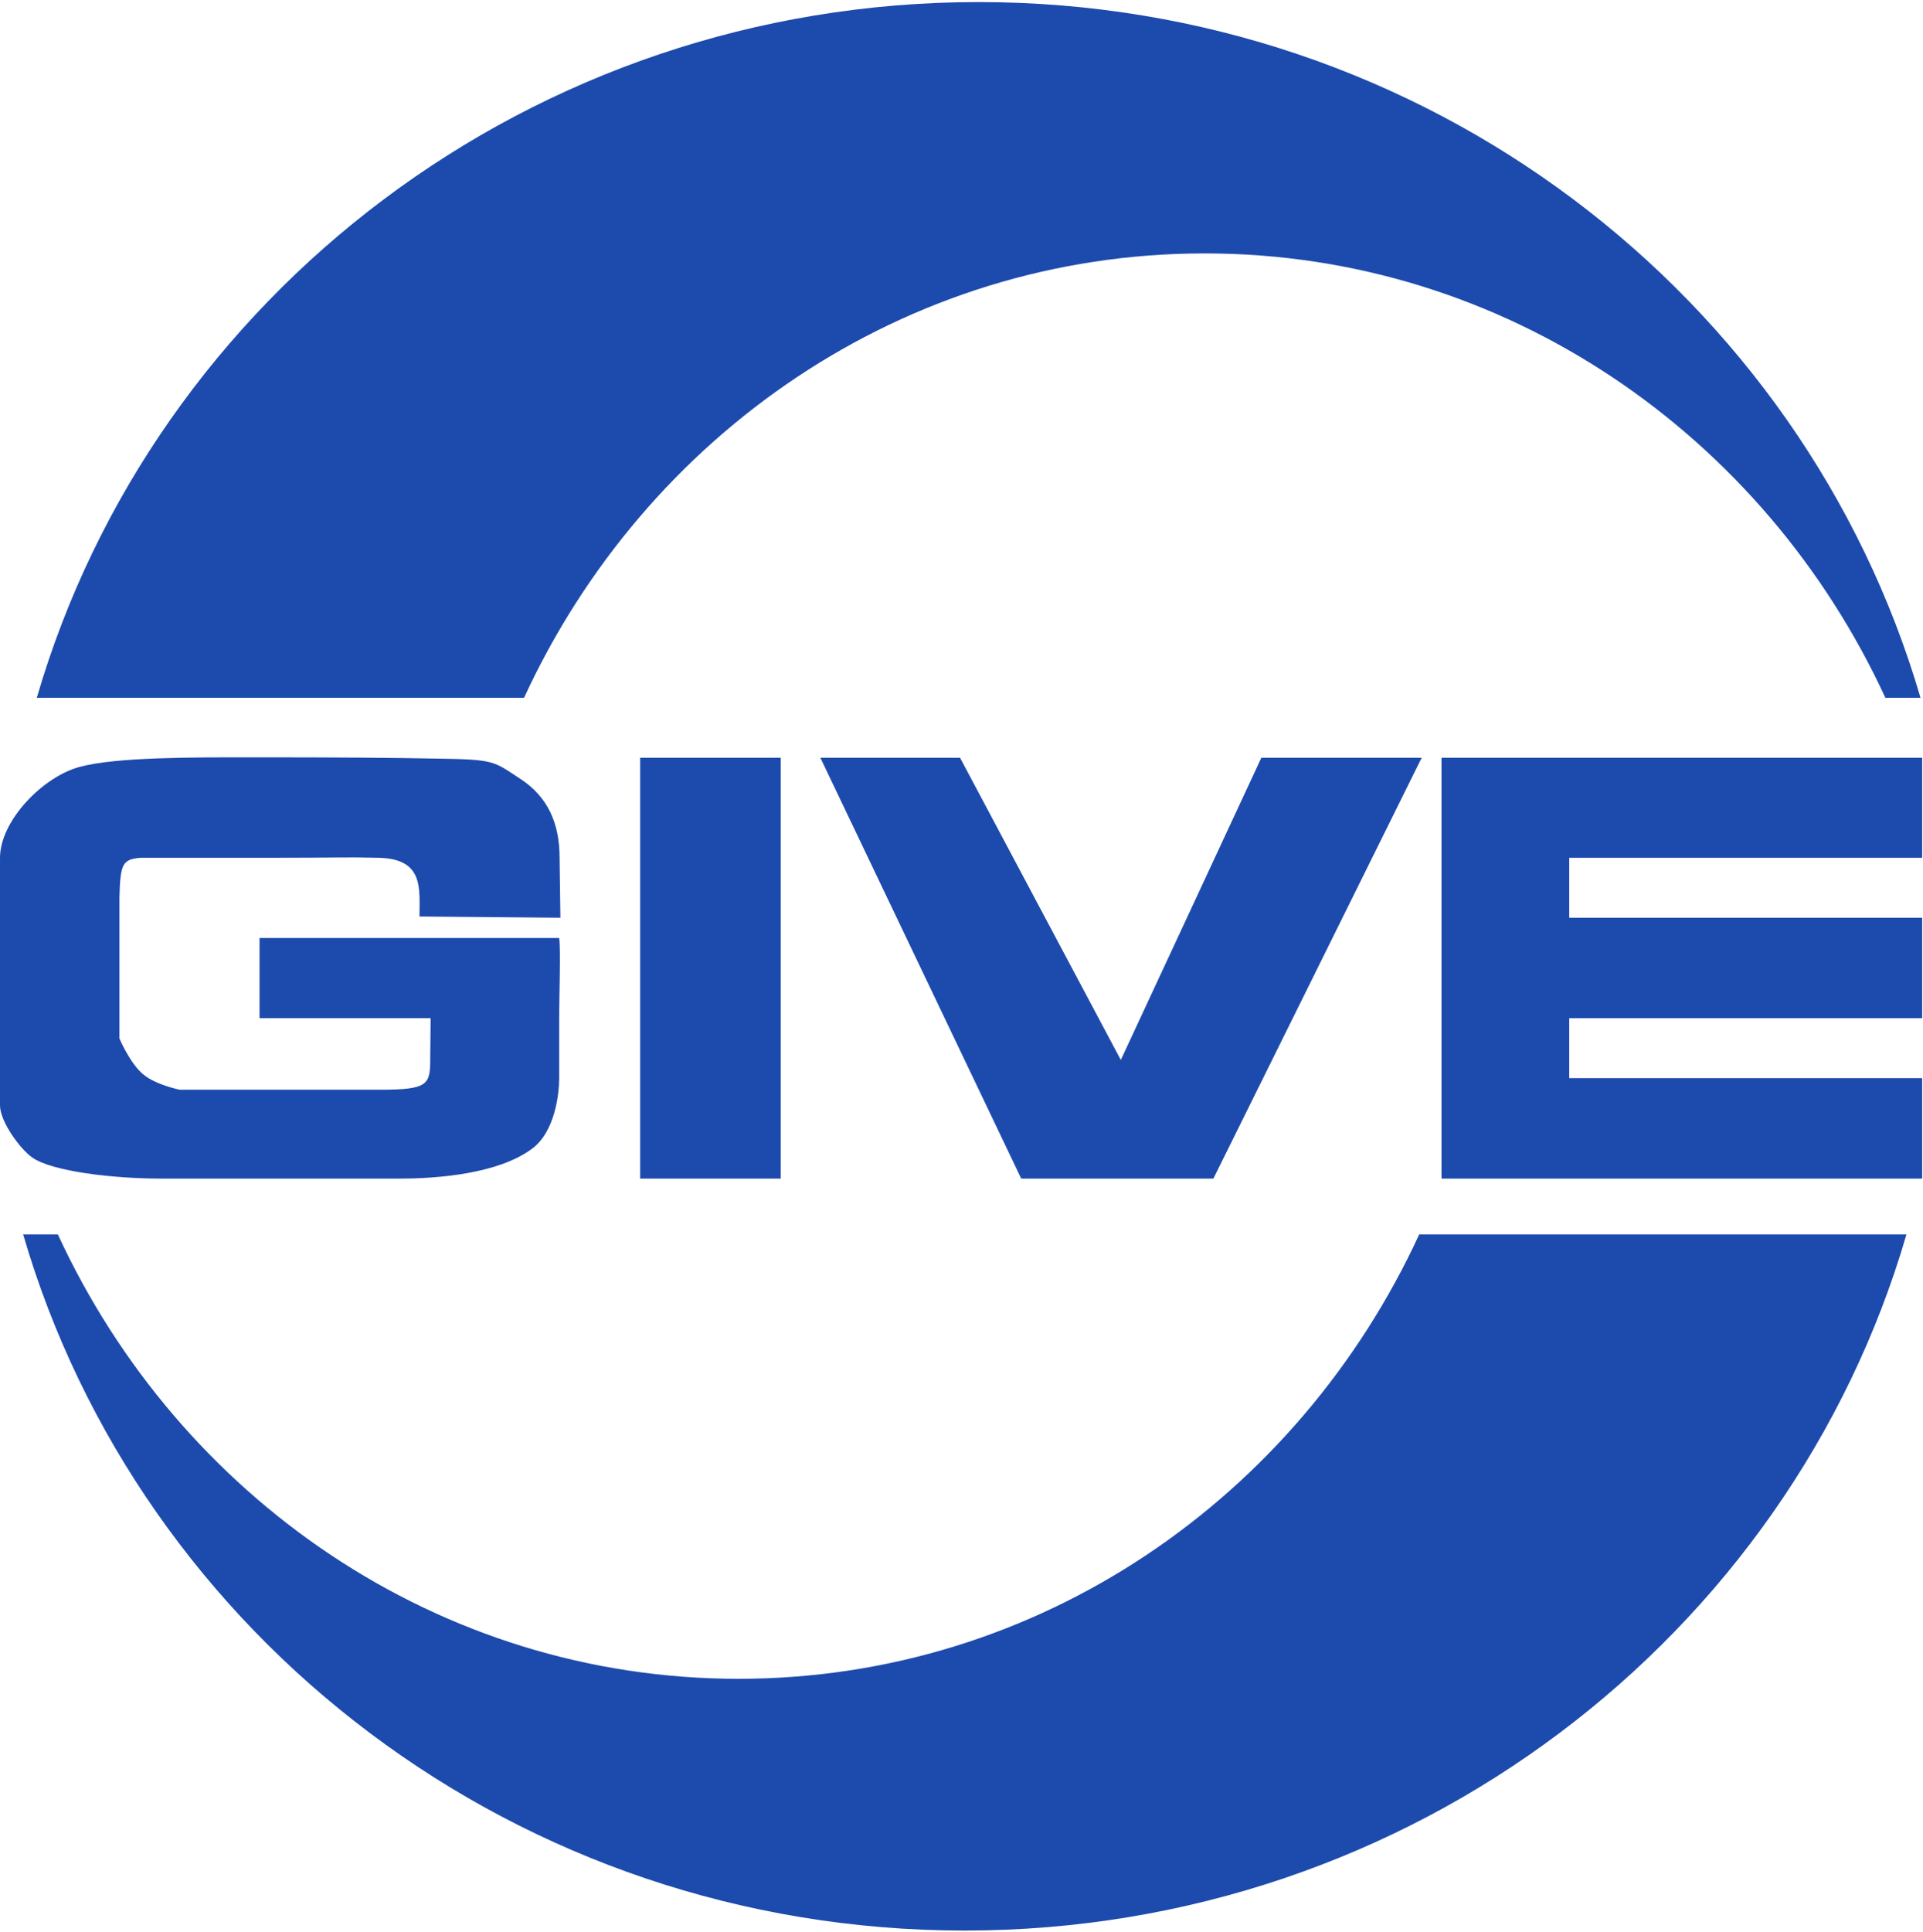
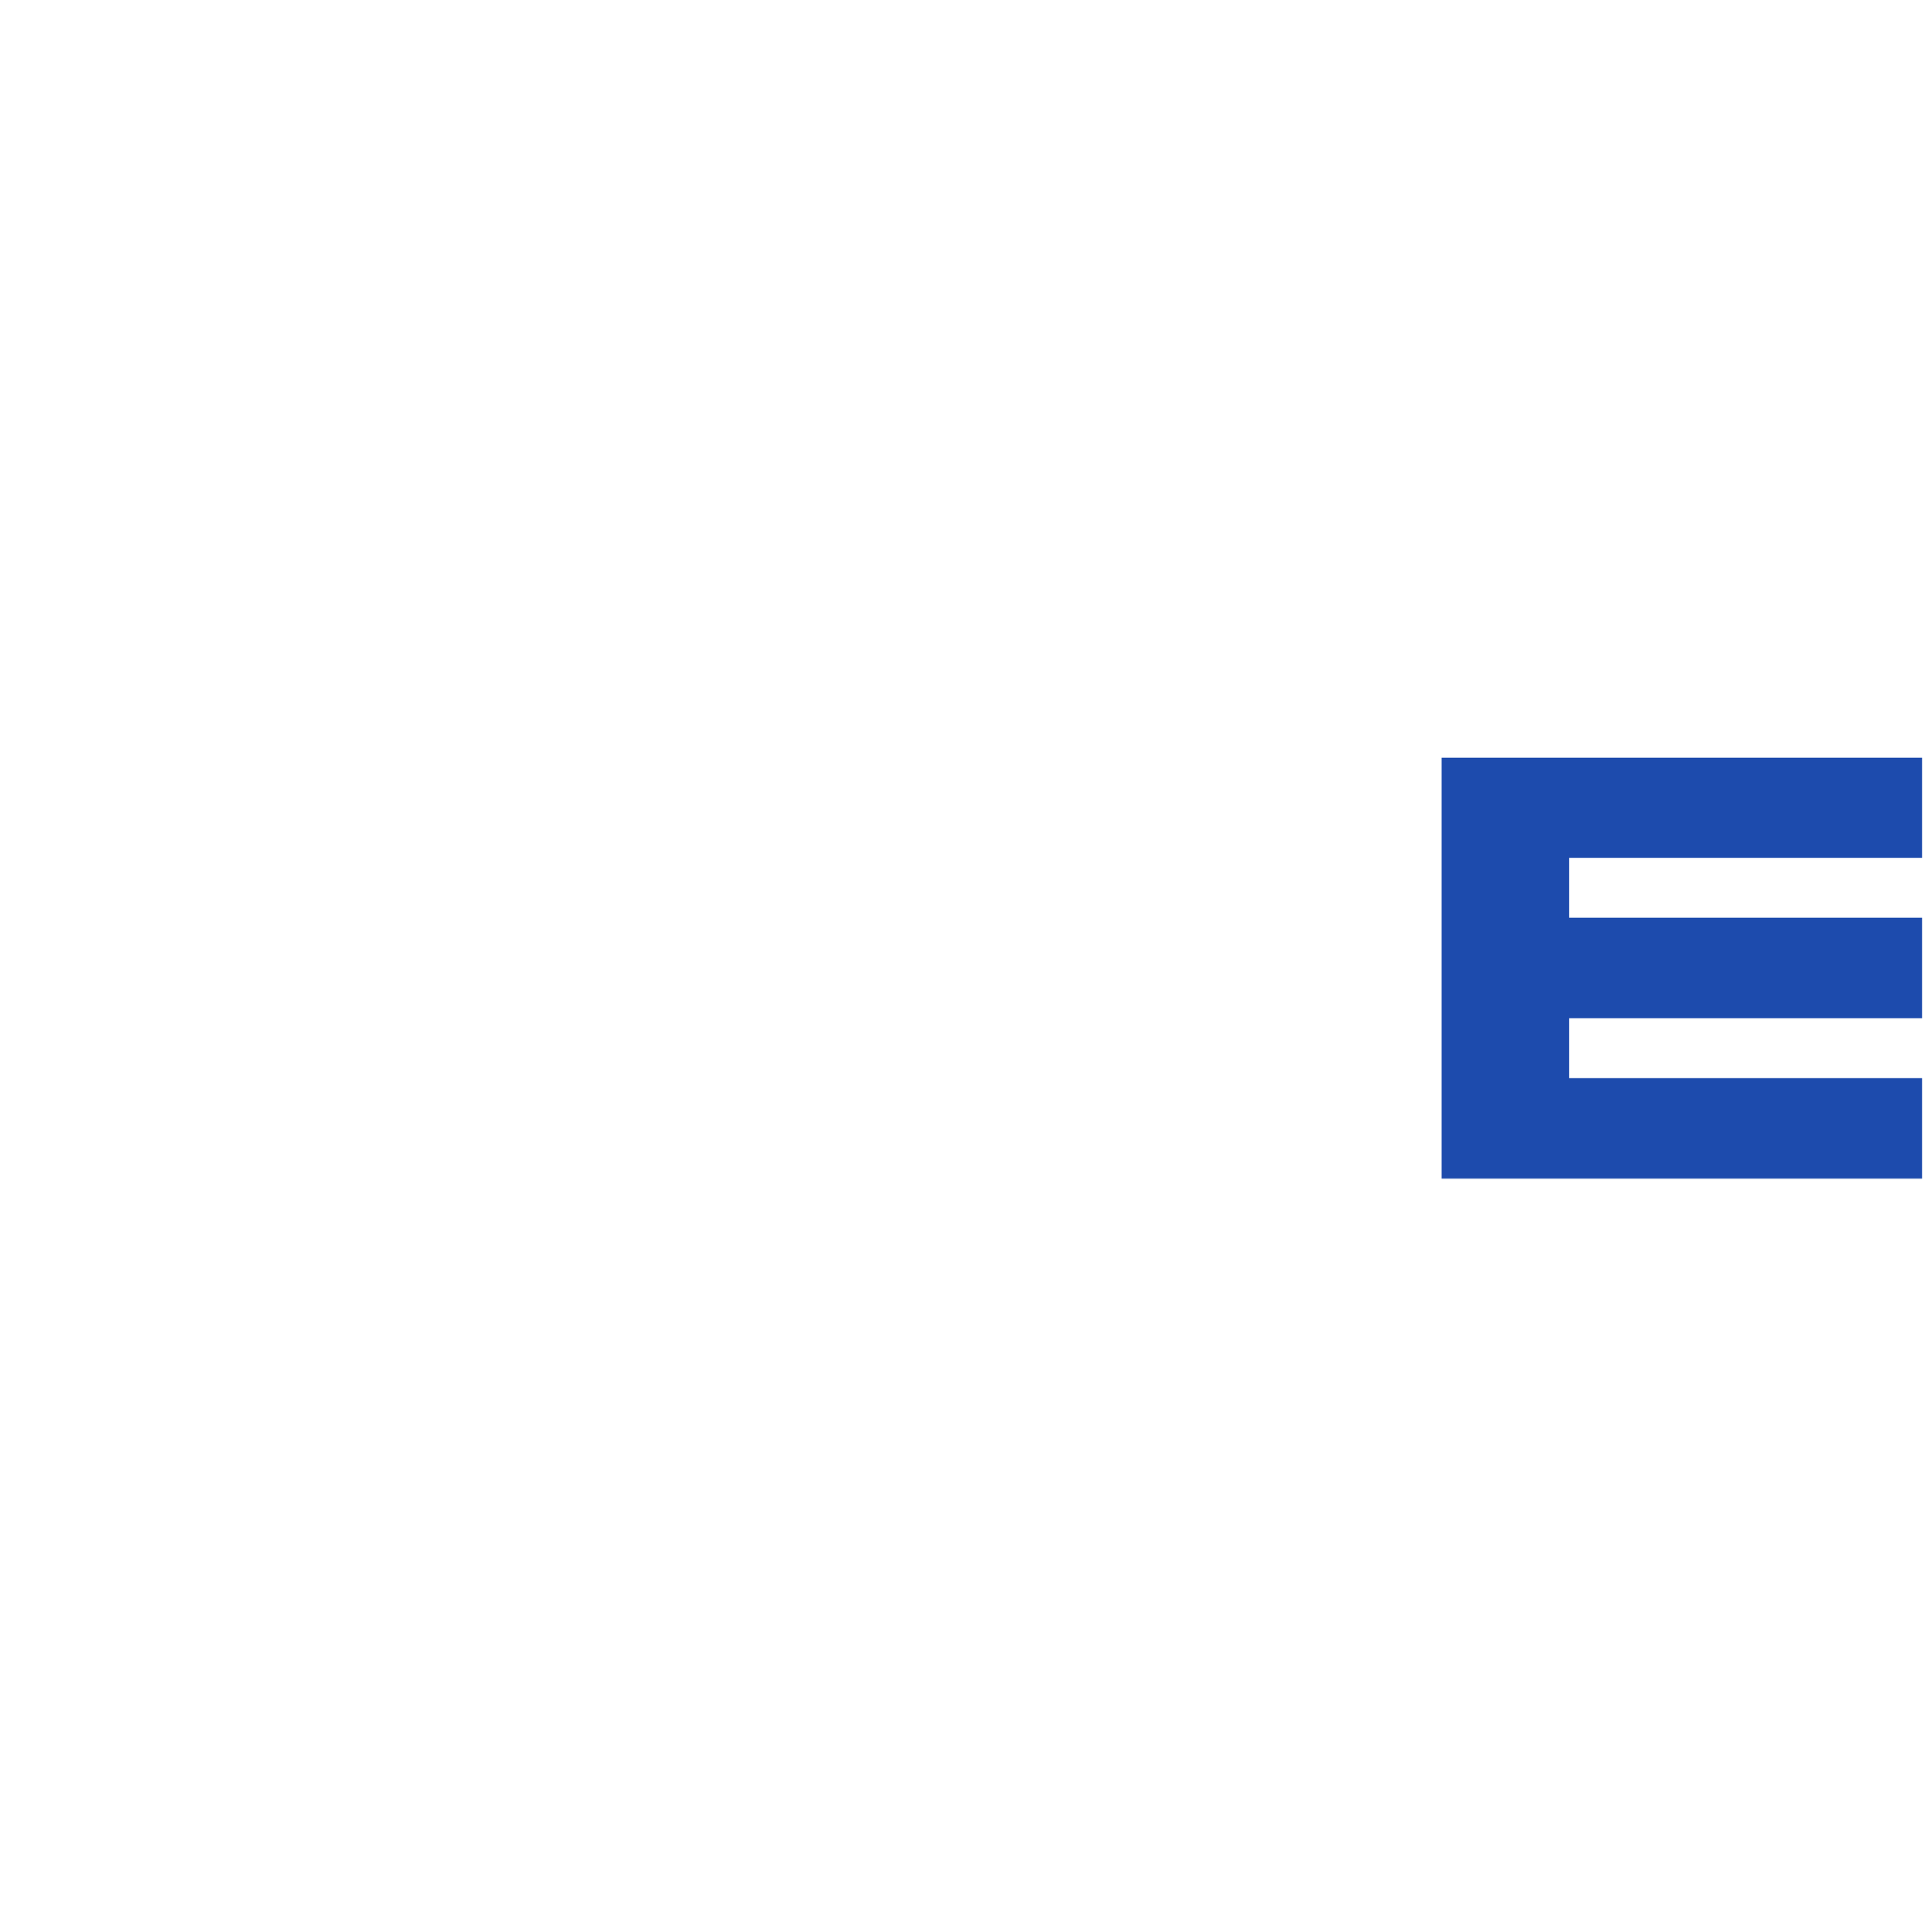
<svg xmlns="http://www.w3.org/2000/svg" version="1.1" id="Ebene_2" x="0px" y="0px" viewBox="0 0 465.3 467.4" style="enable-background:new 0 0 465.3 467.4;" xml:space="preserve">
  <style type="text/css">
	.st0{fill:#1D4BAD;}
</style>
  <title>GIVE_171002_logo_neu</title>
-   <path class="st0" d="M126.8,168.8c29.3-63.6,92-107.5,164.7-107.5s135.4,44,164.7,107.5h8.5C436.3,71.6,345,0.5,236.8,0.5  S37.2,71.6,8.9,168.8H126.8z" />
-   <path class="st0" d="M343.4,298.6c-29.3,63.6-92,107.5-164.7,107.5S43.3,362.1,14,298.6H5.6C33.9,395.8,125.2,467,233.4,467  S433,395.8,461.3,298.6H343.4z" />
-   <path class="st0" d="M188.9,183.3v101.8h-34V183.3H188.9z" />
-   <path class="st0" d="M305.2,183.3H344l-50.4,101.8h-46.5l-48.6-101.8h33.8l38.9,73.1L305.2,183.3z" />
  <path class="st0" d="M379.7,207.5V222h85.4v24.3h-85.4v14.5h85.4v24.3H348.8V183.3h116.3v24.2L379.7,207.5z" />
-   <path class="st0" d="M43.5,263.6H92c11.8,0,12.1-1.3,12.1-7.7l0.1-9.6H62.8v-19.4h72.5c0.4,2.5,0,14.6,0,19.4v14.5  c0,3.8-1,13-6.6,17.1c-8.2,6.1-23,7.2-31.9,7.2h-58c-11.2,0-26.2-1.7-31-5.1c-2.9-2-7.8-8.7-7.8-12.6v-59.9c0-8.9,10.3-19.6,19.3-22  s27.4-2.3,43-2.3c19,0,33.3,0.1,43,0.3c14.6,0.2,14,0.6,20.6,4.9s9.5,10.7,9.5,19.1l0.2,14.5l-34.1-0.3c0-6.8,1.1-14-10-14.2  c-8.3-0.2-9.1,0-25.5,0h-32c-4.3,0.4-4.9,1.3-5.1,9.6v34.1c0,0,2.6,6.2,5.9,8.8C37.9,262.5,43.5,263.6,43.5,263.6z" />
</svg>